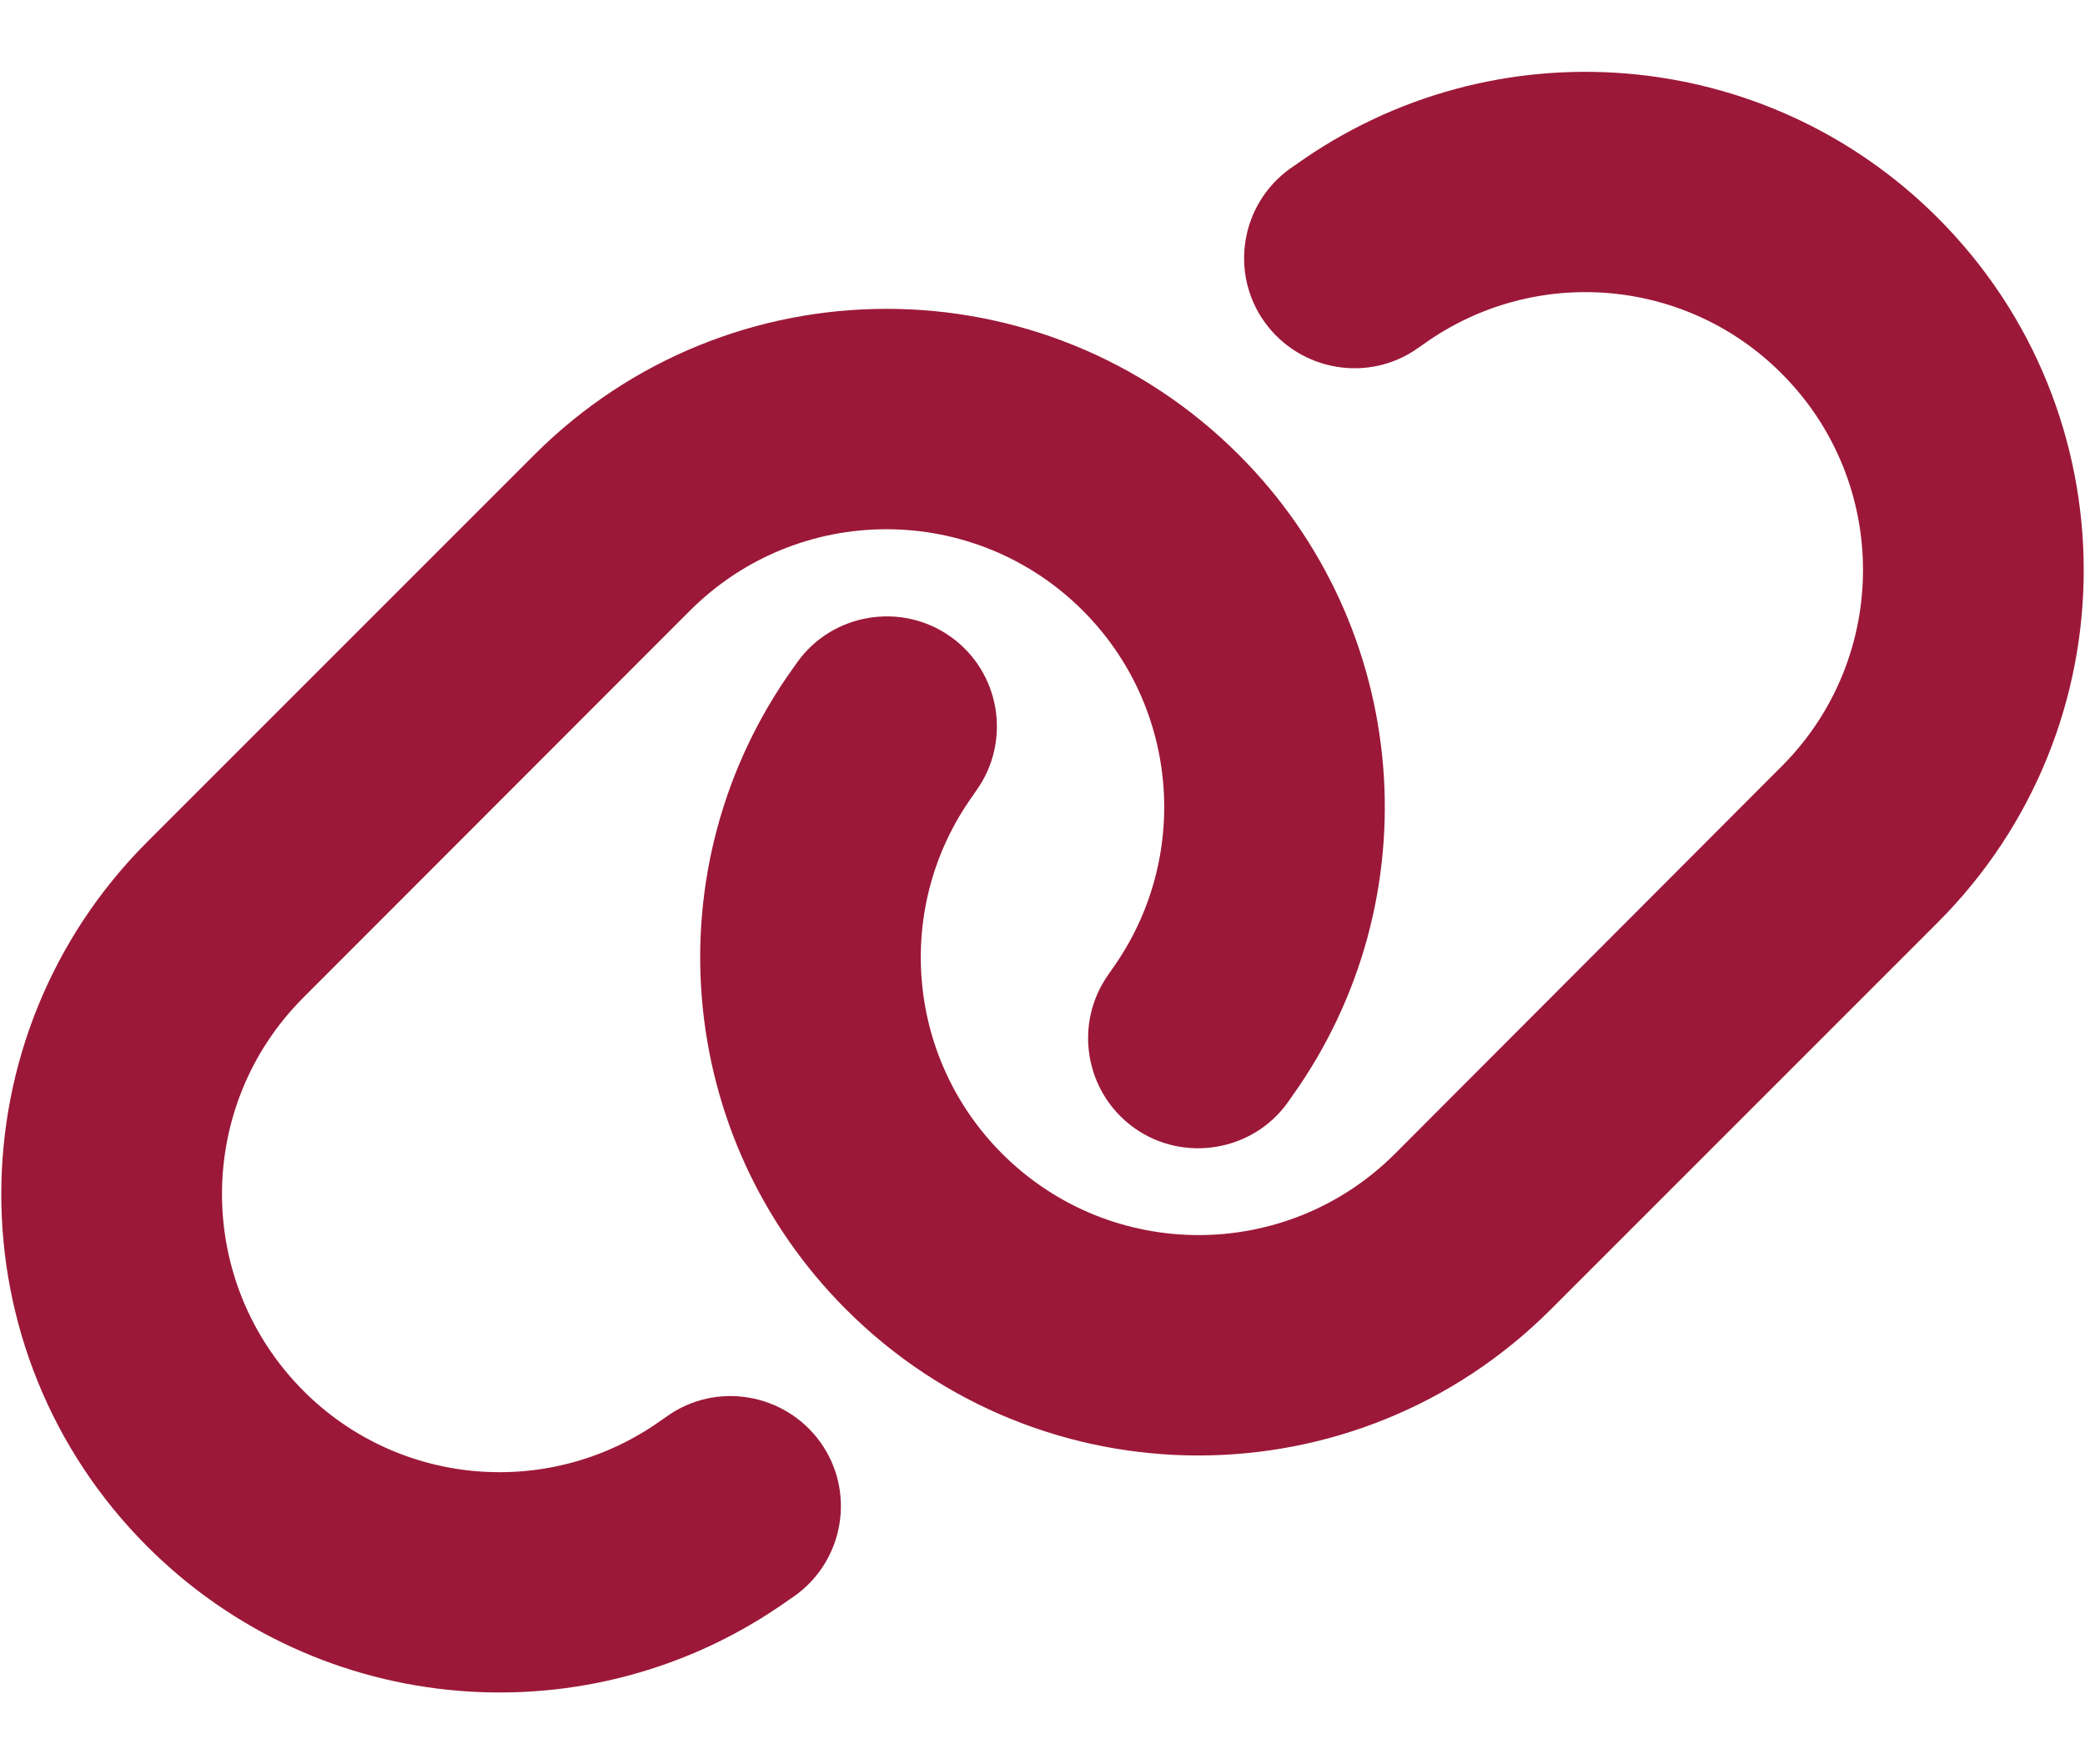
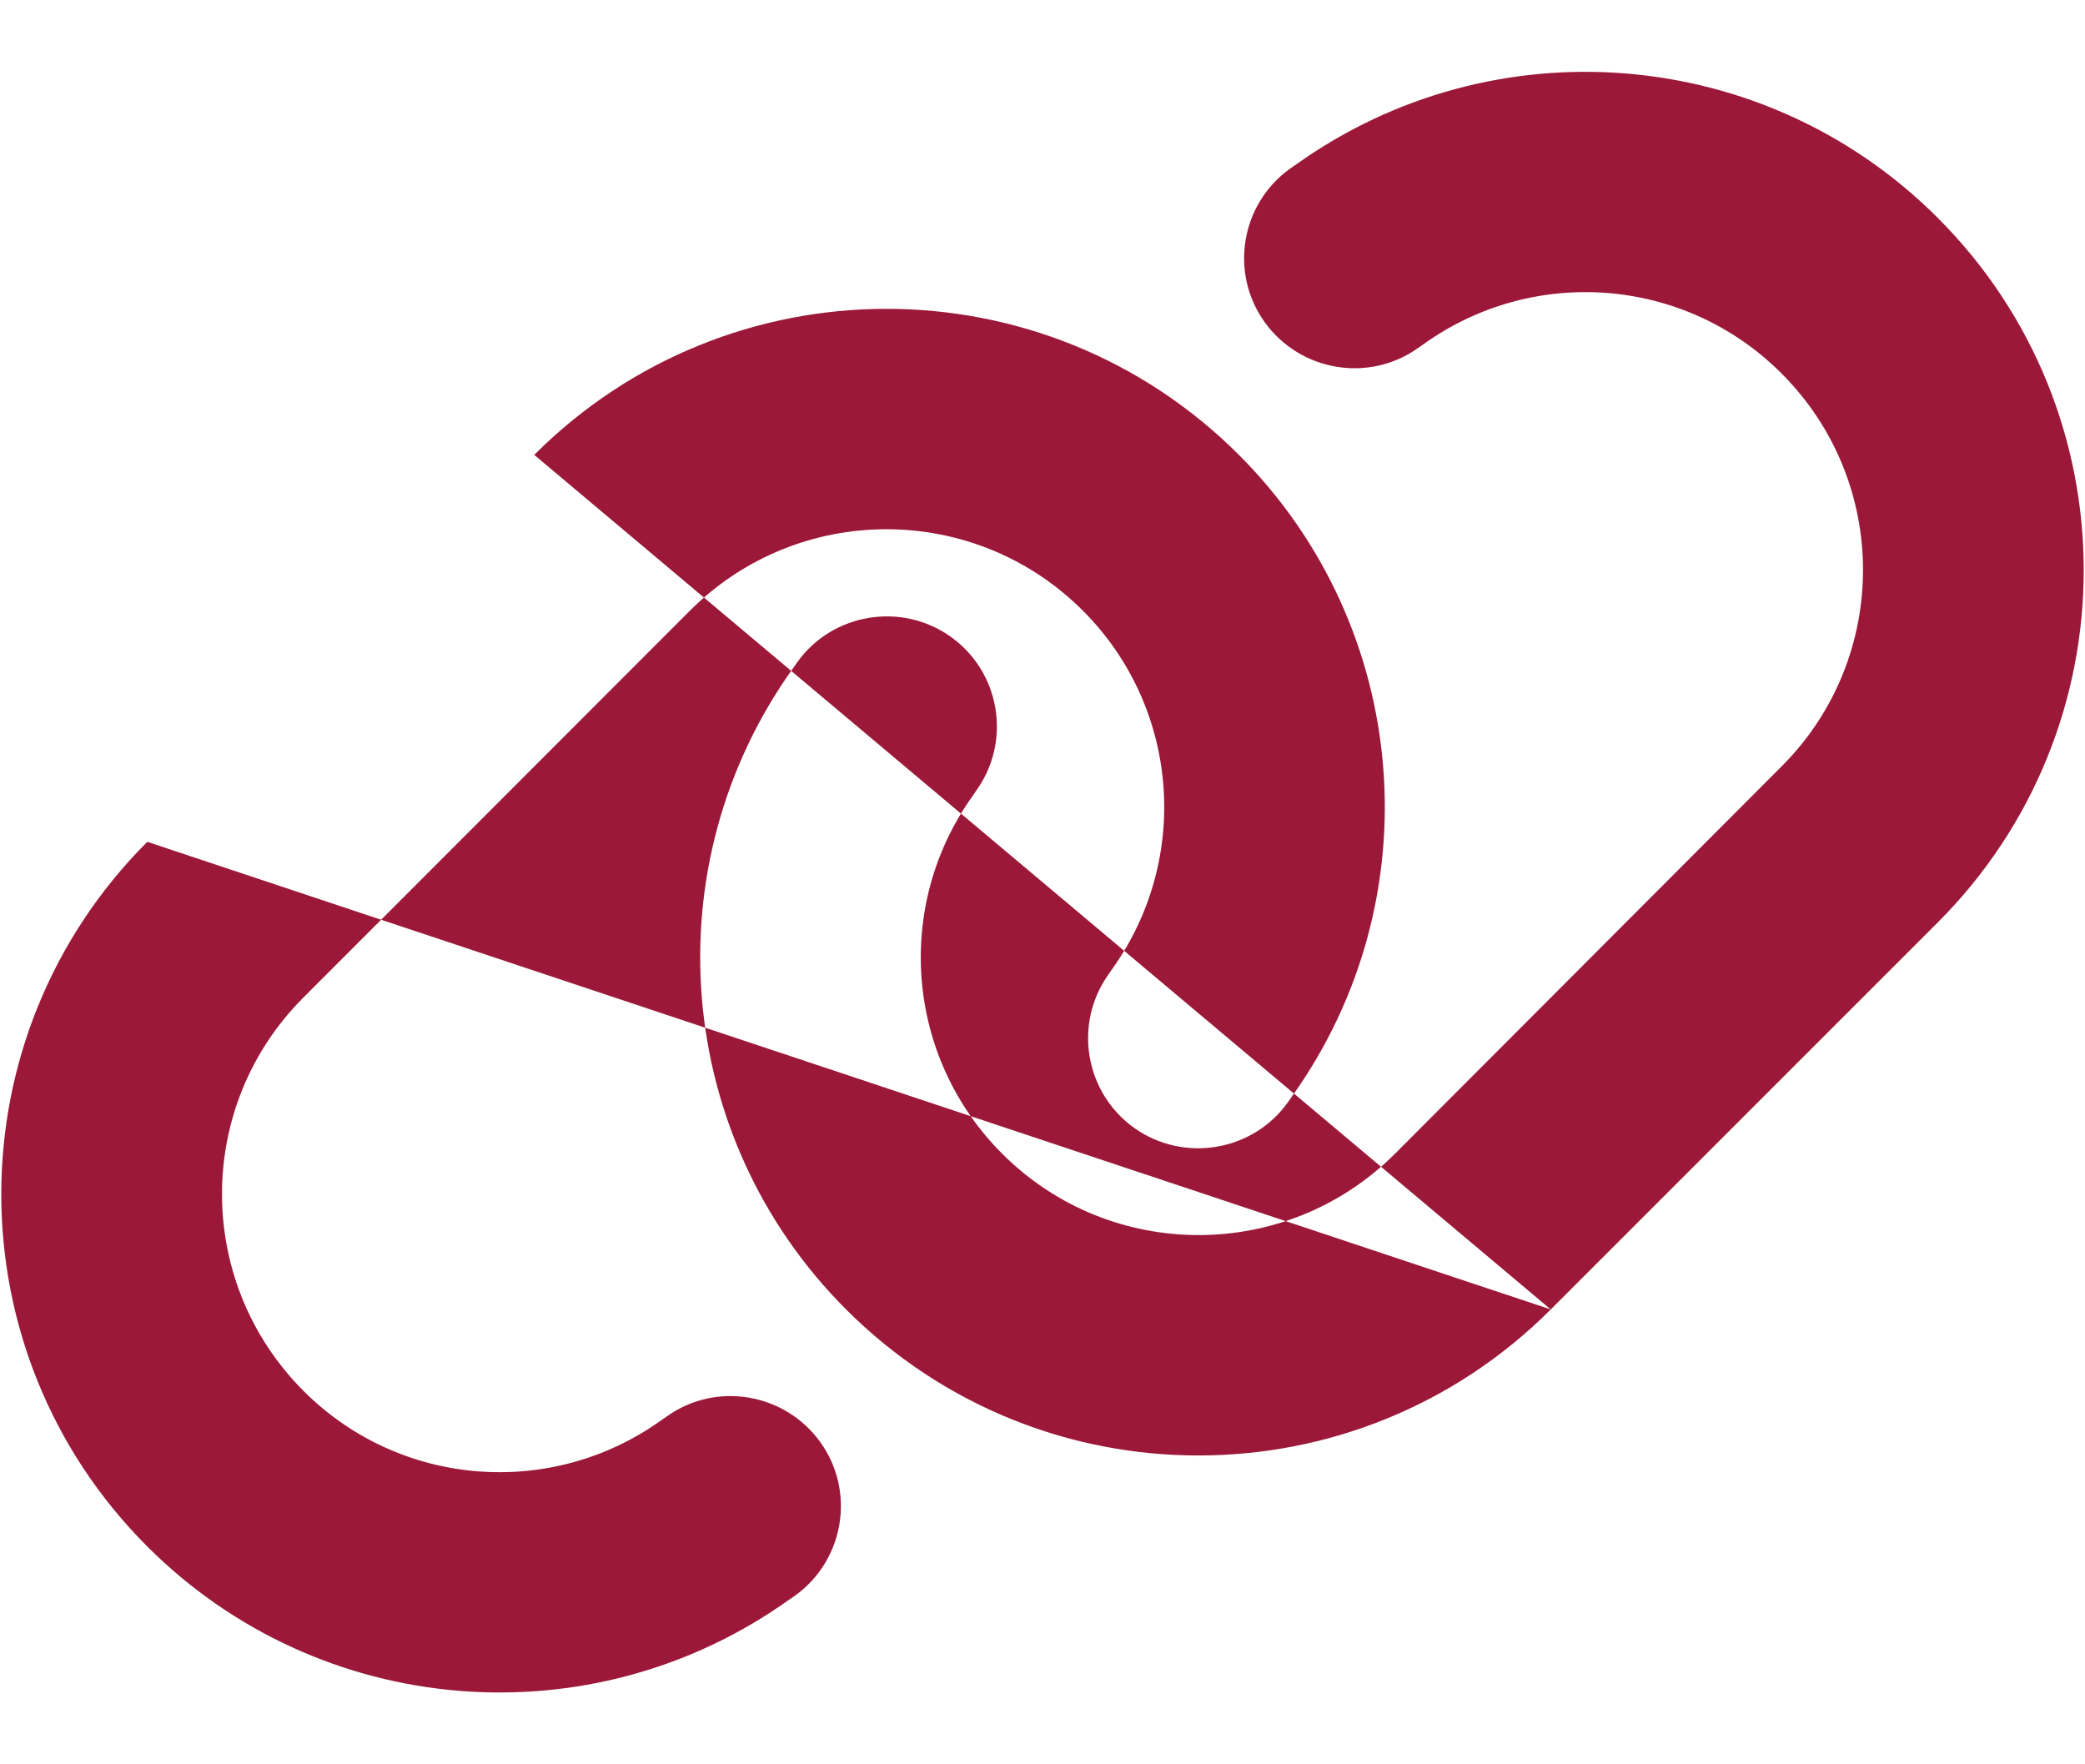
<svg xmlns="http://www.w3.org/2000/svg" version="1.1" width="26px" height="22px">
  <g transform="matrix(1 0 0 1 -1084 -626 )">
-     <path d="M 19.338 16.328  L 24.163 11.503  C 26.591 9.075  26.591 5.143  24.163 2.716  C 22.015 0.567  18.629 0.288  16.158 2.054  L 16.089 2.101  C 15.471 2.544  15.329 3.403  15.771 4.018  C 16.214 4.632  17.073 4.778  17.688 4.336  L 17.757 4.288  C 19.136 3.304  21.022 3.459  22.217 4.658  C 23.57 6.011  23.57 8.203  22.217 9.556  L 17.396 14.386  C 16.042 15.739  13.851 15.739  12.497 14.386  C 11.298 13.187  11.144 11.301  12.128 9.926  L 12.175 9.857  C 12.618 9.238  12.471 8.379  11.857 7.941  C 11.243 7.502  10.379 7.644  9.941 8.259  L 9.893 8.327  C 8.123 10.794  8.402 14.18  10.551 16.328  C 12.979 18.756  16.91 18.756  19.338 16.328  Z M 6.662 5.672  L 1.837 10.497  C -0.591 12.925  -0.591 16.857  1.837 19.284  C 3.985 21.433  7.371 21.712  9.842 19.946  L 9.911 19.899  C 10.529 19.456  10.671 18.597  10.229 17.982  C 9.786 17.368  8.927 17.222  8.312 17.664  L 8.243 17.712  C 6.864 18.696  4.978 18.541  3.783 17.342  C 2.43 15.984  2.43 13.793  3.783 12.439  L 8.604 7.614  C 9.958 6.261  12.149 6.261  13.503 7.614  C 14.702 8.813  14.856 10.699  13.872 12.079  L 13.825 12.147  C 13.382 12.766  13.529 13.625  14.143 14.064  C 14.757 14.502  15.621 14.36  16.059 13.746  L 16.107 13.677  C 17.877 11.206  17.598 7.82  15.449 5.672  C 13.021 3.244  9.09 3.244  6.662 5.672  Z " fill-rule="nonzero" fill="#9c1838" stroke="none" transform="matrix(1 0 0 1 1084 626 )" />
+     <path d="M 19.338 16.328  L 24.163 11.503  C 26.591 9.075  26.591 5.143  24.163 2.716  C 22.015 0.567  18.629 0.288  16.158 2.054  L 16.089 2.101  C 15.471 2.544  15.329 3.403  15.771 4.018  C 16.214 4.632  17.073 4.778  17.688 4.336  L 17.757 4.288  C 19.136 3.304  21.022 3.459  22.217 4.658  C 23.57 6.011  23.57 8.203  22.217 9.556  L 17.396 14.386  C 16.042 15.739  13.851 15.739  12.497 14.386  C 11.298 13.187  11.144 11.301  12.128 9.926  L 12.175 9.857  C 12.618 9.238  12.471 8.379  11.857 7.941  C 11.243 7.502  10.379 7.644  9.941 8.259  L 9.893 8.327  C 8.123 10.794  8.402 14.18  10.551 16.328  C 12.979 18.756  16.91 18.756  19.338 16.328  Z L 1.837 10.497  C -0.591 12.925  -0.591 16.857  1.837 19.284  C 3.985 21.433  7.371 21.712  9.842 19.946  L 9.911 19.899  C 10.529 19.456  10.671 18.597  10.229 17.982  C 9.786 17.368  8.927 17.222  8.312 17.664  L 8.243 17.712  C 6.864 18.696  4.978 18.541  3.783 17.342  C 2.43 15.984  2.43 13.793  3.783 12.439  L 8.604 7.614  C 9.958 6.261  12.149 6.261  13.503 7.614  C 14.702 8.813  14.856 10.699  13.872 12.079  L 13.825 12.147  C 13.382 12.766  13.529 13.625  14.143 14.064  C 14.757 14.502  15.621 14.36  16.059 13.746  L 16.107 13.677  C 17.877 11.206  17.598 7.82  15.449 5.672  C 13.021 3.244  9.09 3.244  6.662 5.672  Z " fill-rule="nonzero" fill="#9c1838" stroke="none" transform="matrix(1 0 0 1 1084 626 )" />
  </g>
</svg>